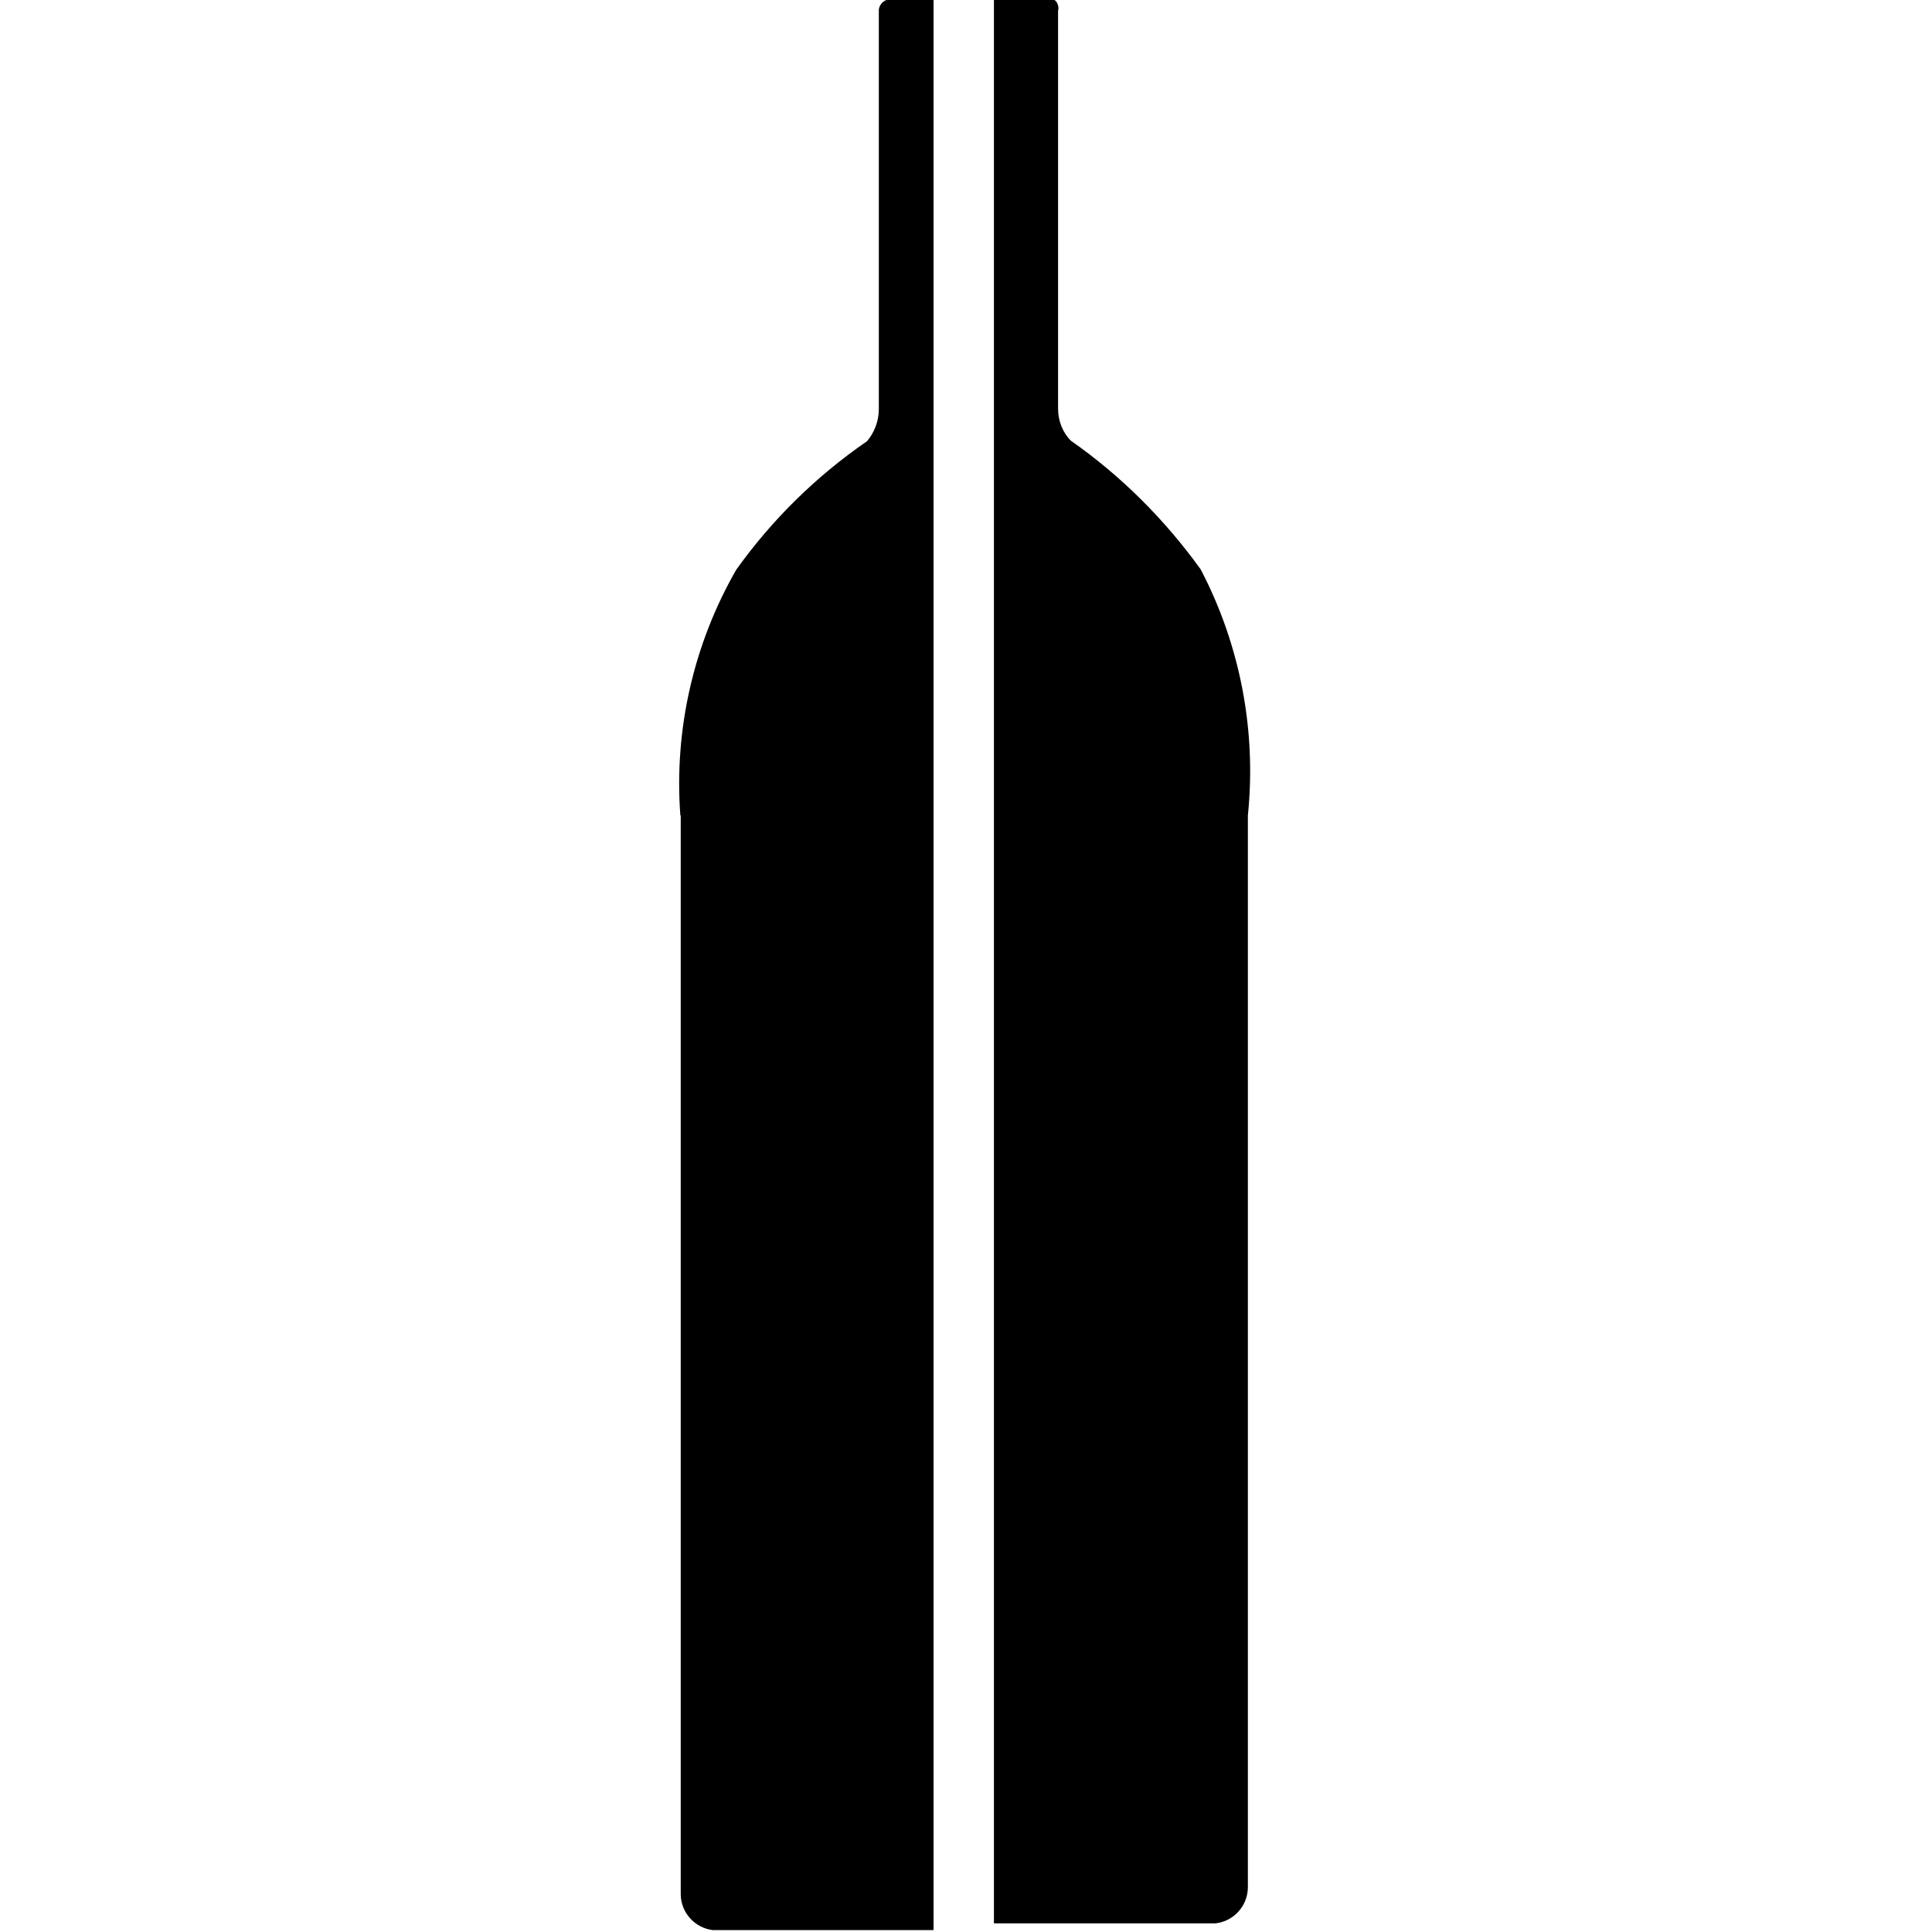
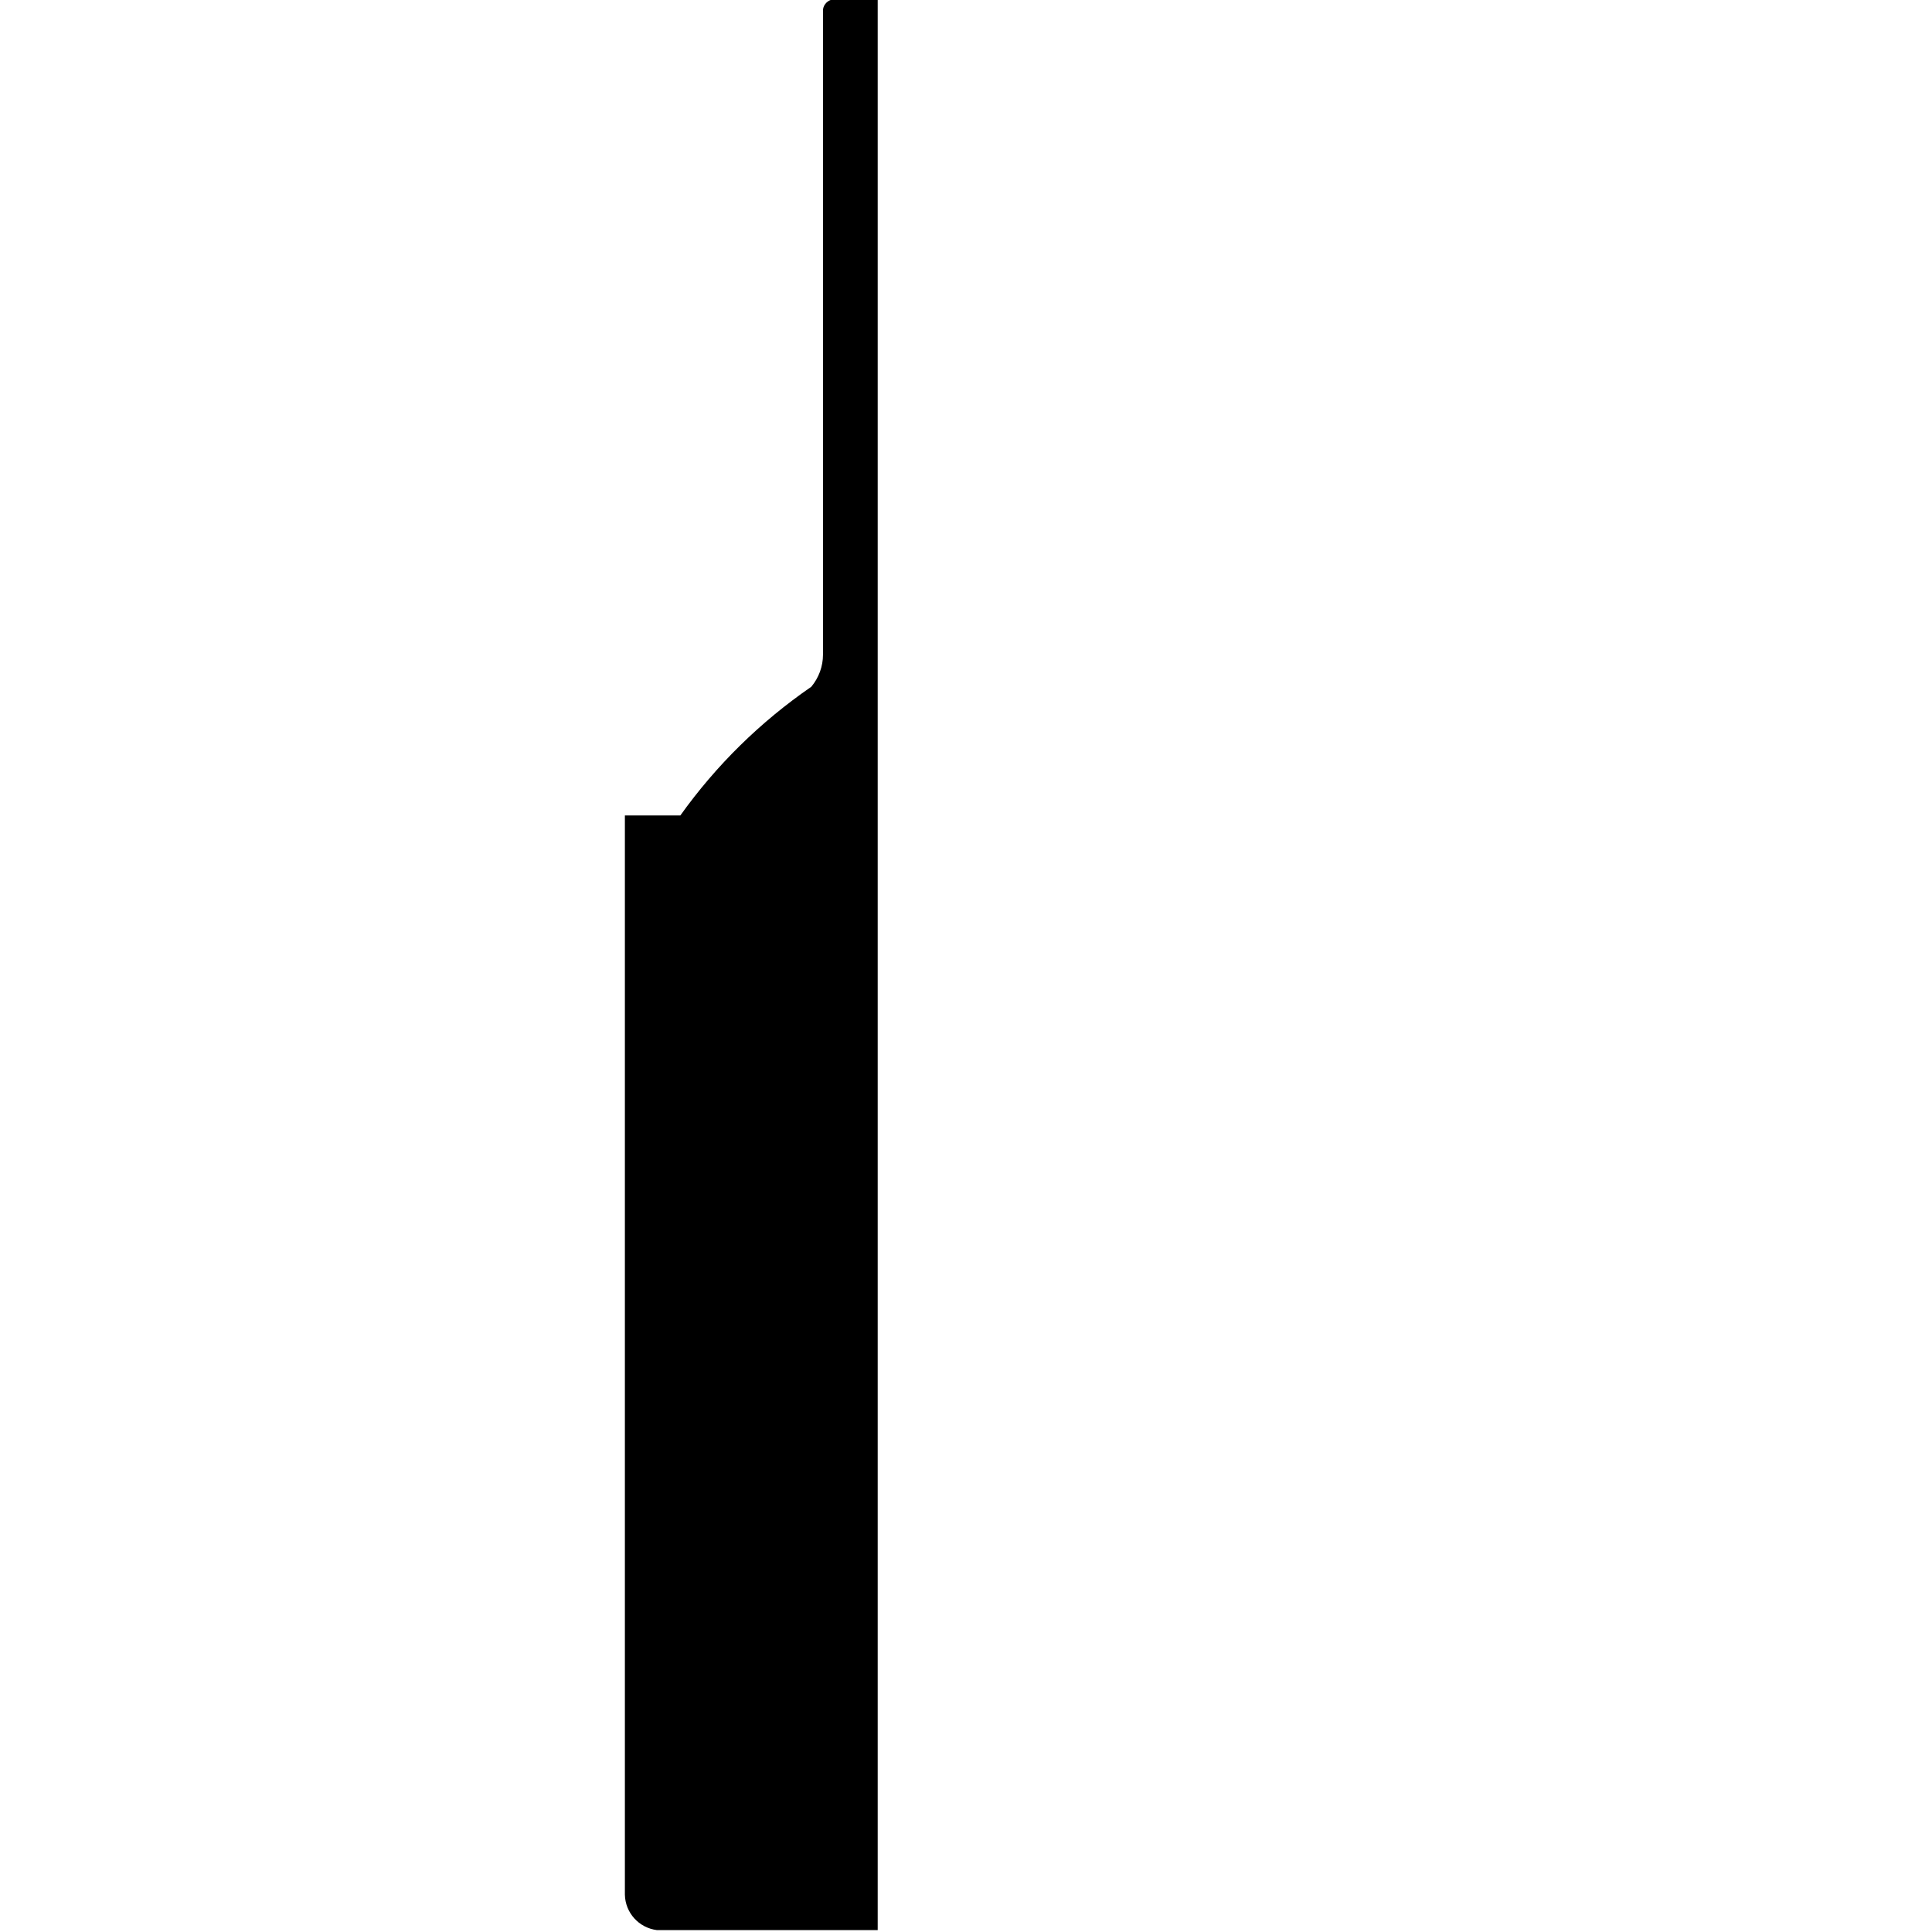
<svg xmlns="http://www.w3.org/2000/svg" version="1.1" x="0px" y="0px" viewBox="0 0 512 512">
-   <path d="M330.7,216.1v284.2l0,0c-0.1,4.8-3.7,8.8-8.5,9.4h-58.8V-0.2h12.8c1.3-0.8,3.1-0.4,3.9,0.9c0.4,0.7,0.5,1.5,0.3,2.2v105.4   c0,3.2,1.2,6.3,3.4,8.5c13.3,9.3,24.9,20.9,34.4,34.1C328.7,171,333,193.7,330.7,216.1z" />
-   <path d="M180.3,216.1c-1.7-22.7,3.5-45.4,14.8-65.1c9.5-13.3,21.2-24.8,34.7-34.1c2-2.4,3.1-5.4,3.1-8.5V3c-0.1-1.4,0.9-2.7,2.3-3.1   h12.2v511.6h-58.5c-4.8-0.6-8.4-4.6-8.5-9.4l0,0V216.1z" />
+   <path d="M180.3,216.1c9.5-13.3,21.2-24.8,34.7-34.1c2-2.4,3.1-5.4,3.1-8.5V3c-0.1-1.4,0.9-2.7,2.3-3.1   h12.2v511.6h-58.5c-4.8-0.6-8.4-4.6-8.5-9.4l0,0V216.1z" />
</svg>